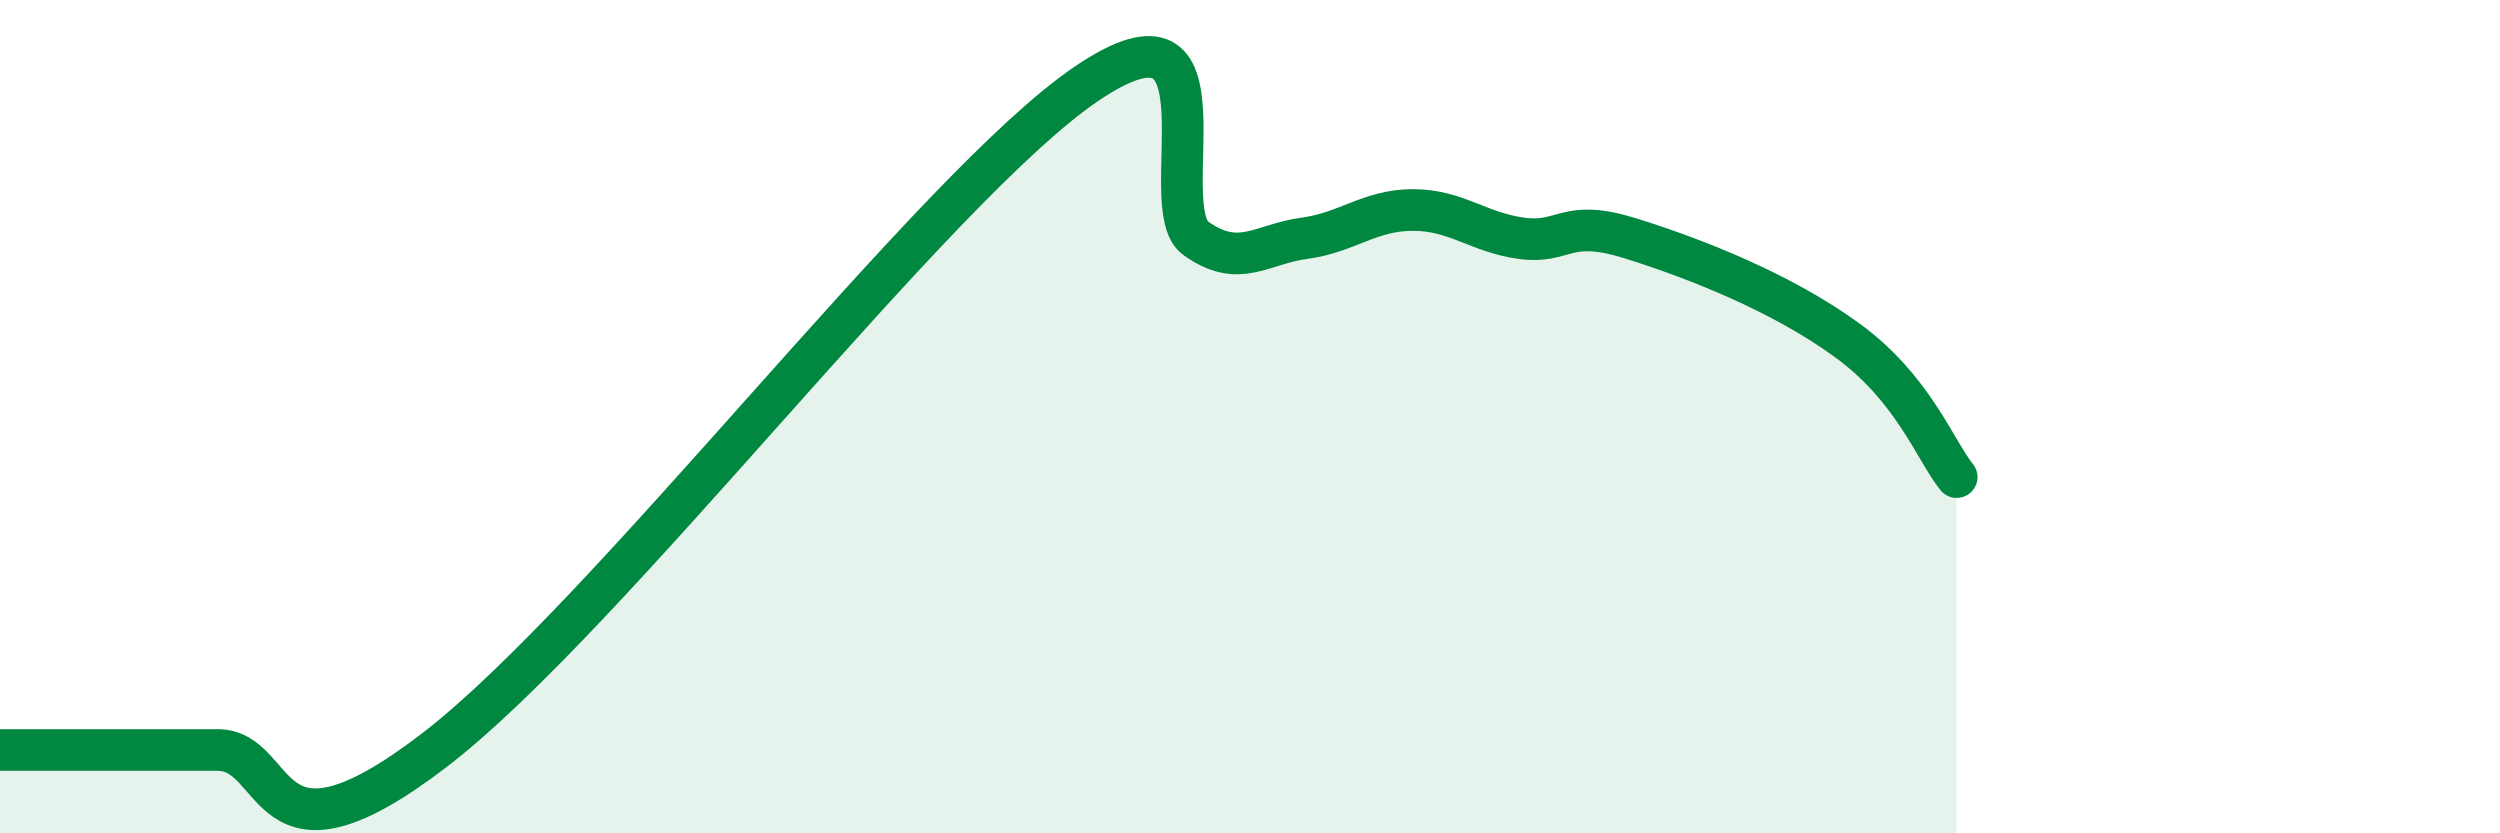
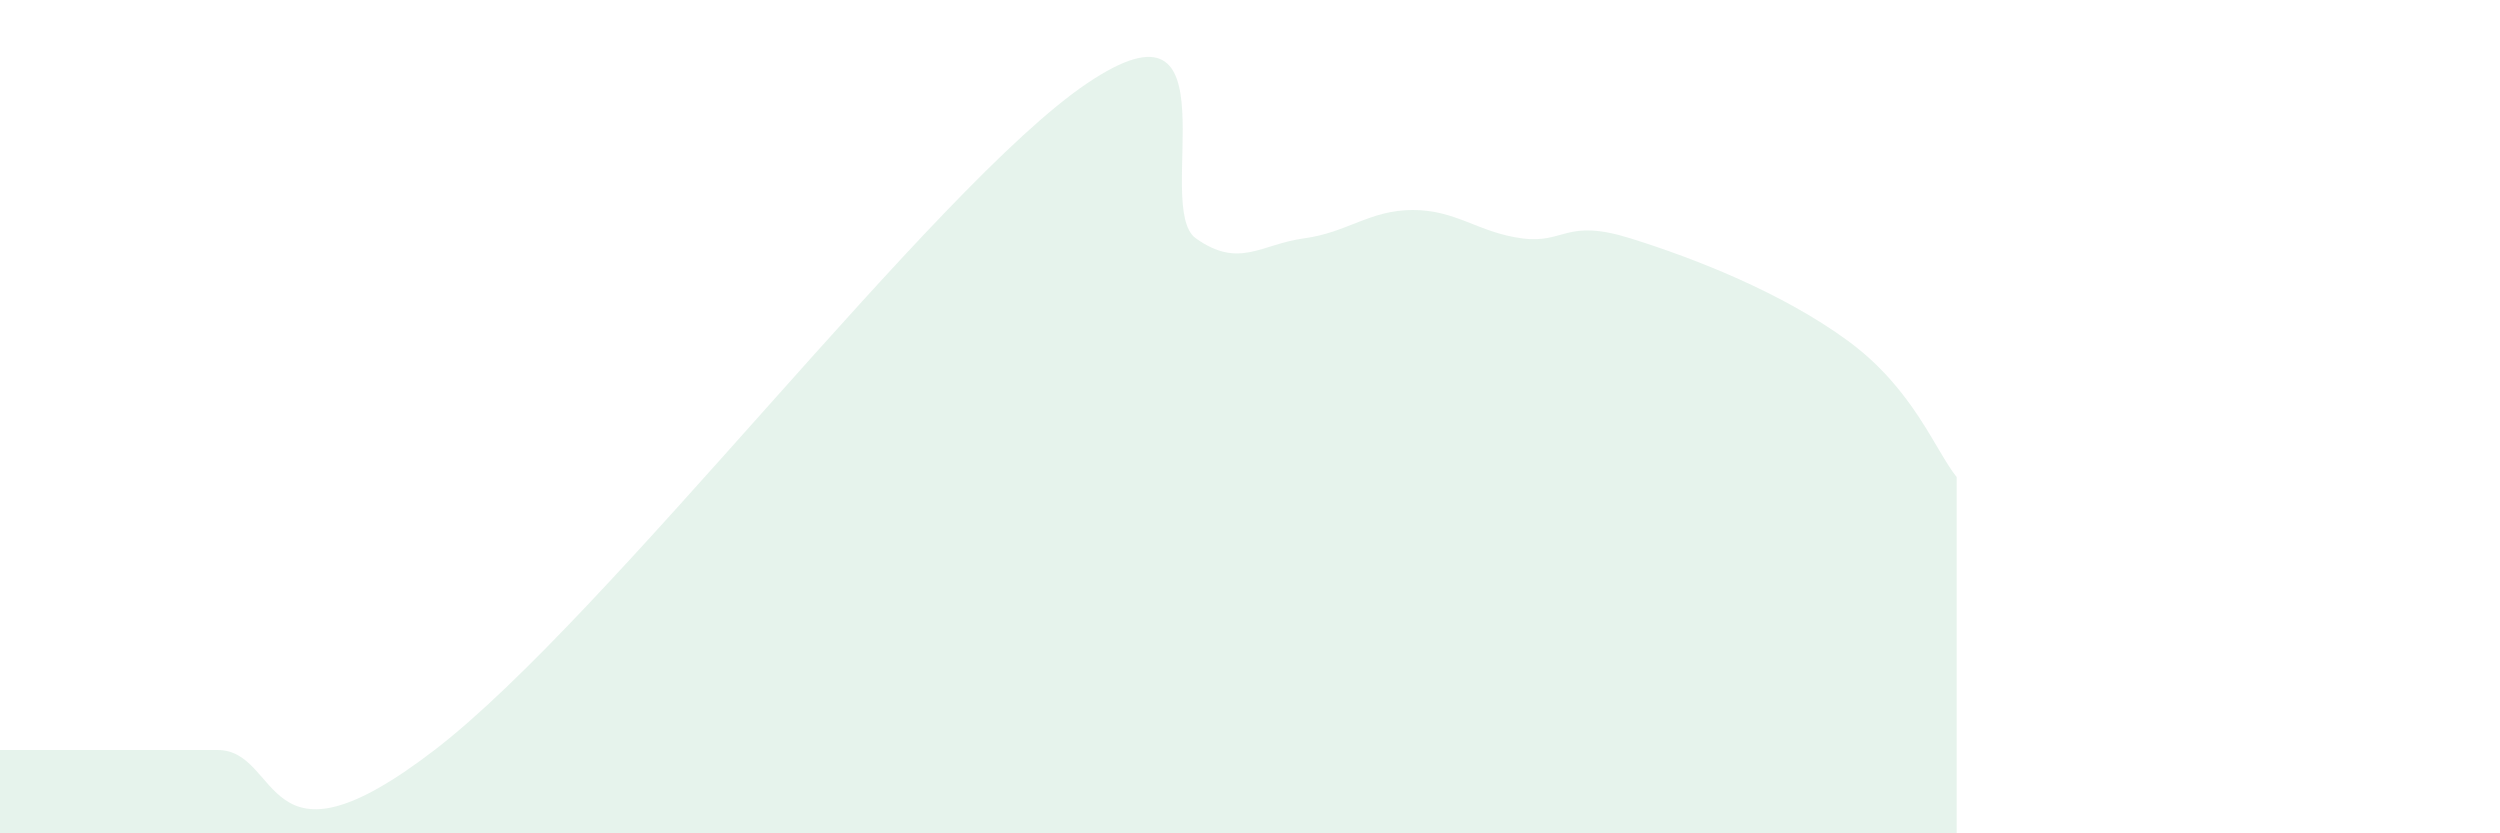
<svg xmlns="http://www.w3.org/2000/svg" width="60" height="20" viewBox="0 0 60 20">
  <path d="M 0,18 C 0.52,18 1.57,18 2.61,18 C 3.65,18 3.66,18 5.22,18 C 6.78,18 6.26,21.2 10.43,18 C 14.6,14.8 22.44,4.46 26.09,2 C 29.74,-0.46 27.66,4.98 28.7,5.72 C 29.74,6.46 30.26,5.86 31.3,5.72 C 32.34,5.58 32.87,5.04 33.91,5.04 C 34.95,5.04 35.48,5.58 36.52,5.72 C 37.56,5.86 37.56,5.23 39.13,5.72 C 40.7,6.21 42.78,7.03 44.35,8.18 C 45.92,9.33 46.44,10.8 46.96,11.45L46.96 20L0 20Z" fill="#008740" opacity="0.1" stroke-linecap="round" stroke-linejoin="round" />
-   <path d="M 0,18 C 0.52,18 1.57,18 2.61,18 C 3.65,18 3.66,18 5.22,18 C 6.78,18 6.26,21.2 10.43,18 C 14.6,14.8 22.44,4.46 26.09,2 C 29.74,-0.46 27.66,4.98 28.7,5.72 C 29.74,6.46 30.26,5.86 31.3,5.72 C 32.34,5.58 32.87,5.04 33.91,5.04 C 34.95,5.04 35.48,5.58 36.52,5.72 C 37.56,5.86 37.56,5.23 39.13,5.72 C 40.7,6.21 42.78,7.03 44.35,8.18 C 45.92,9.33 46.44,10.8 46.96,11.45" stroke="#008740" stroke-width="1" fill="none" stroke-linecap="round" stroke-linejoin="round" />
</svg>